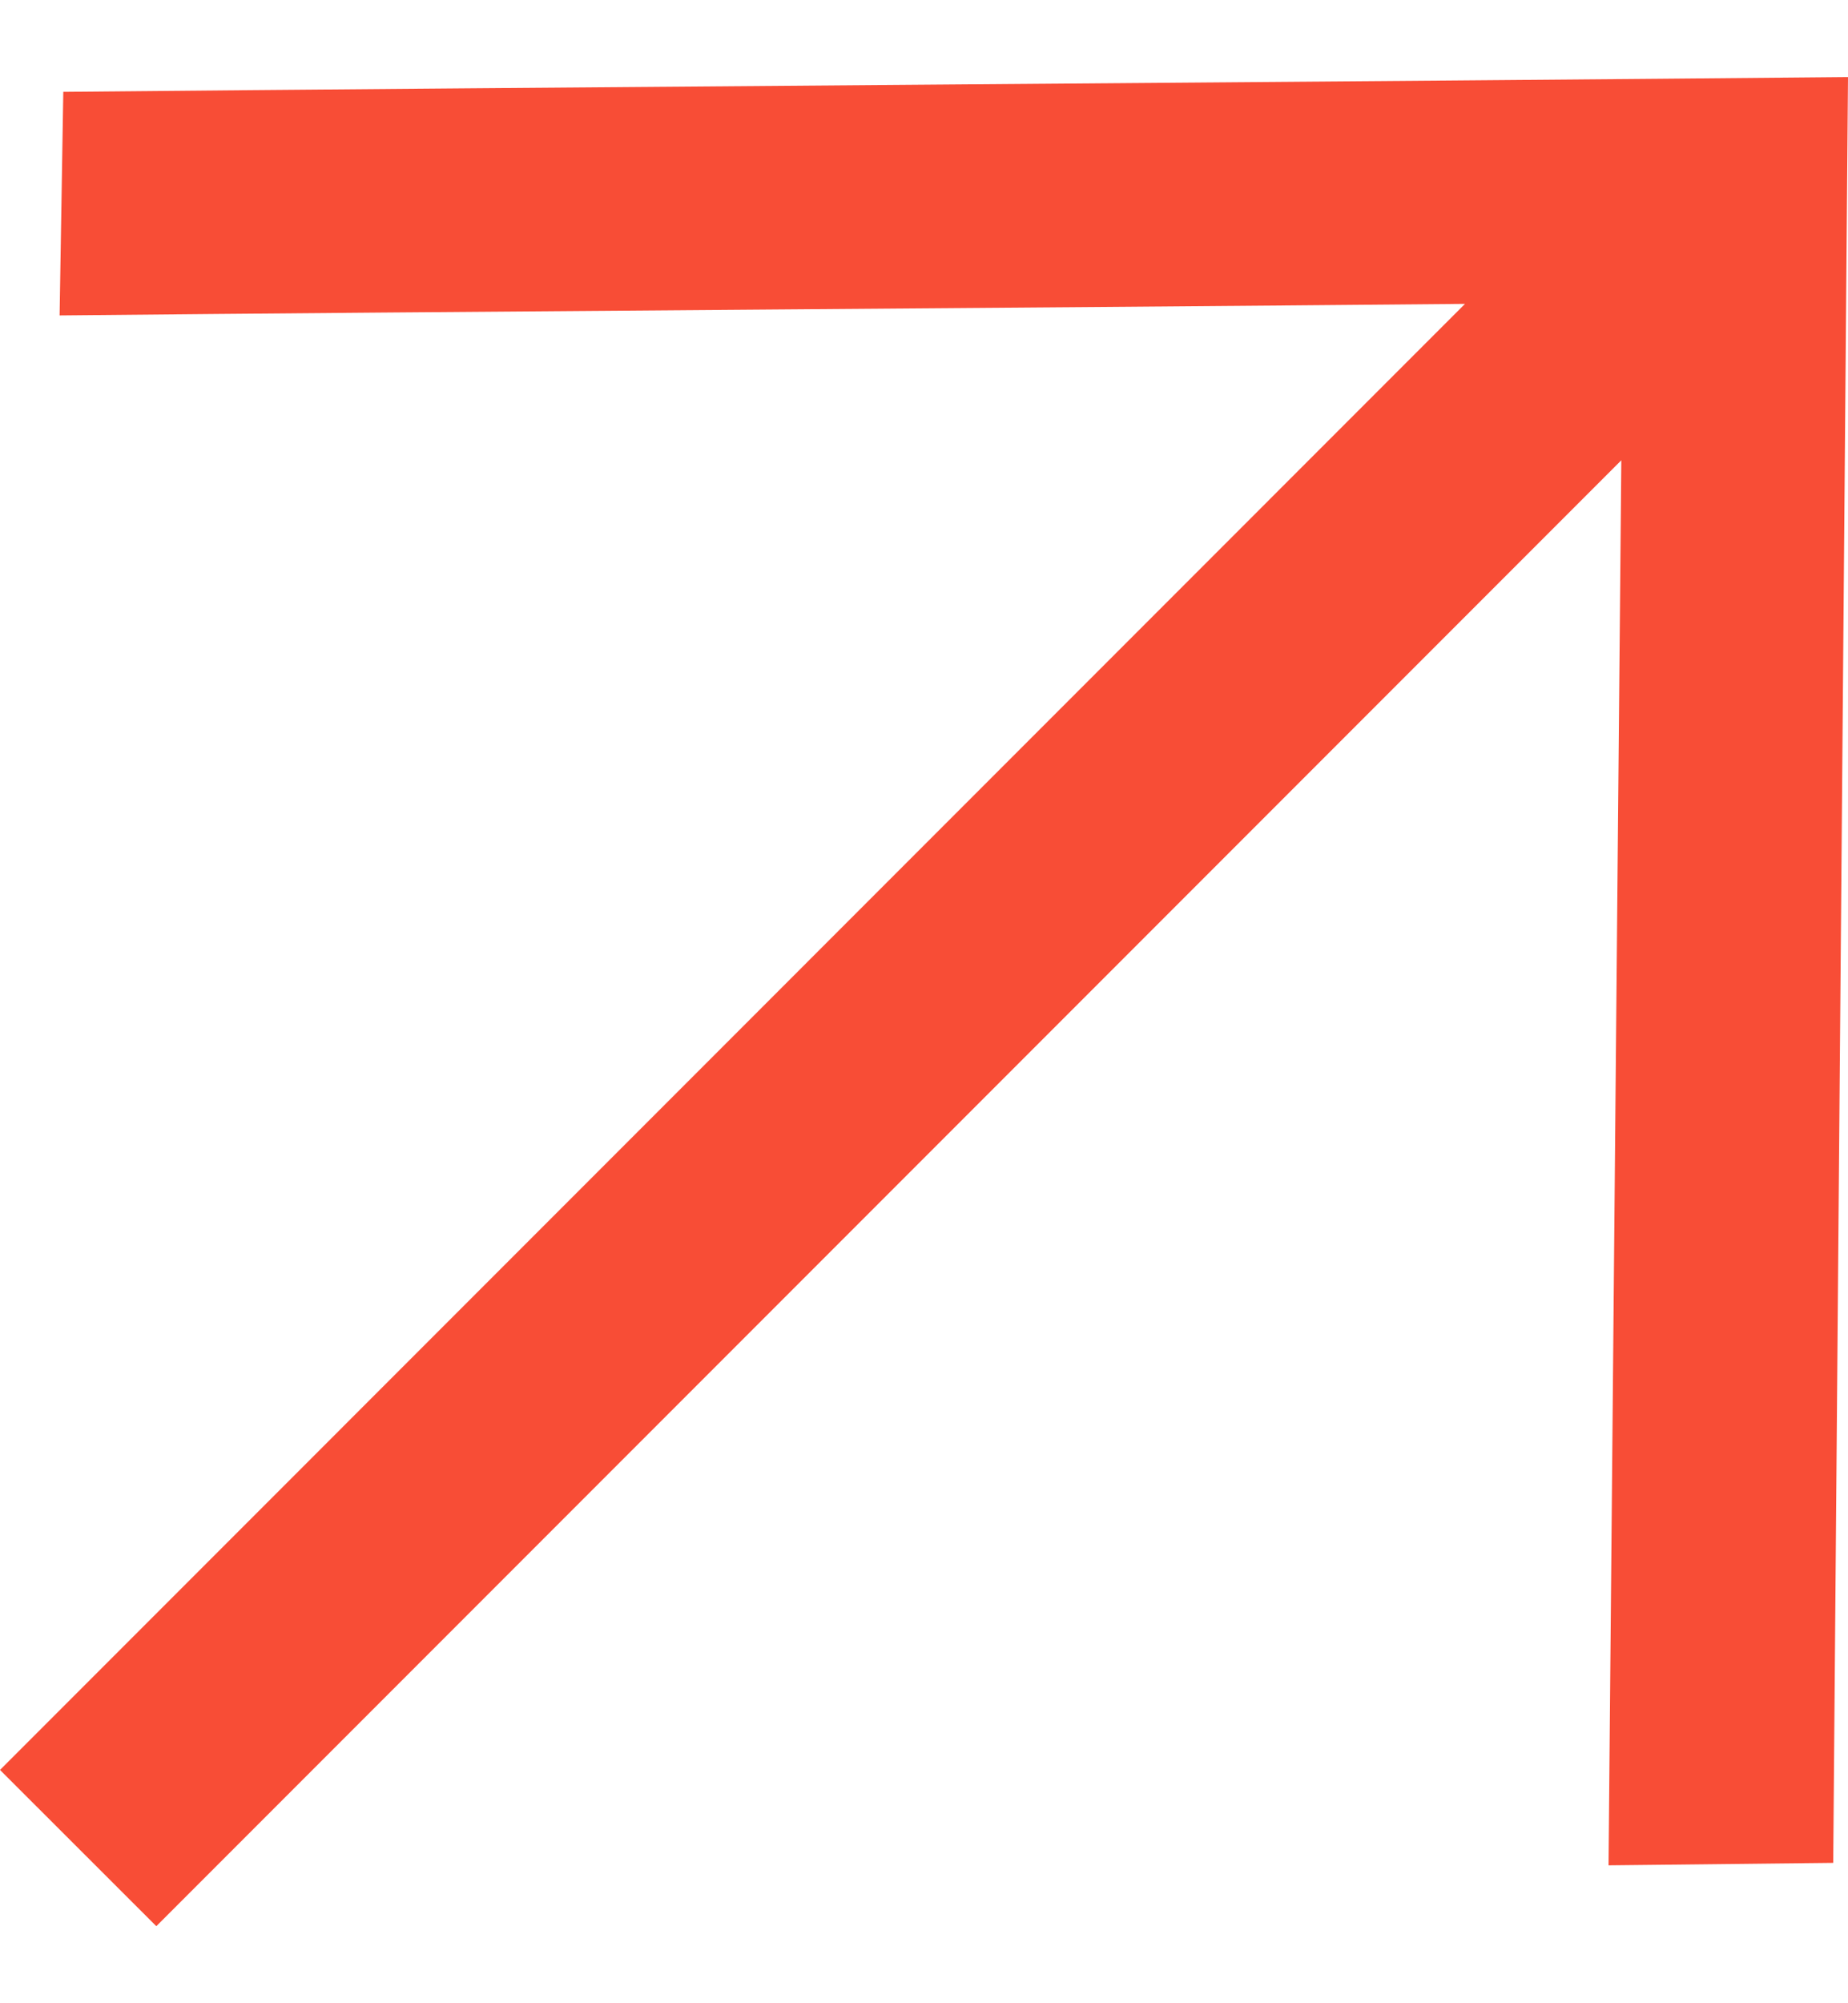
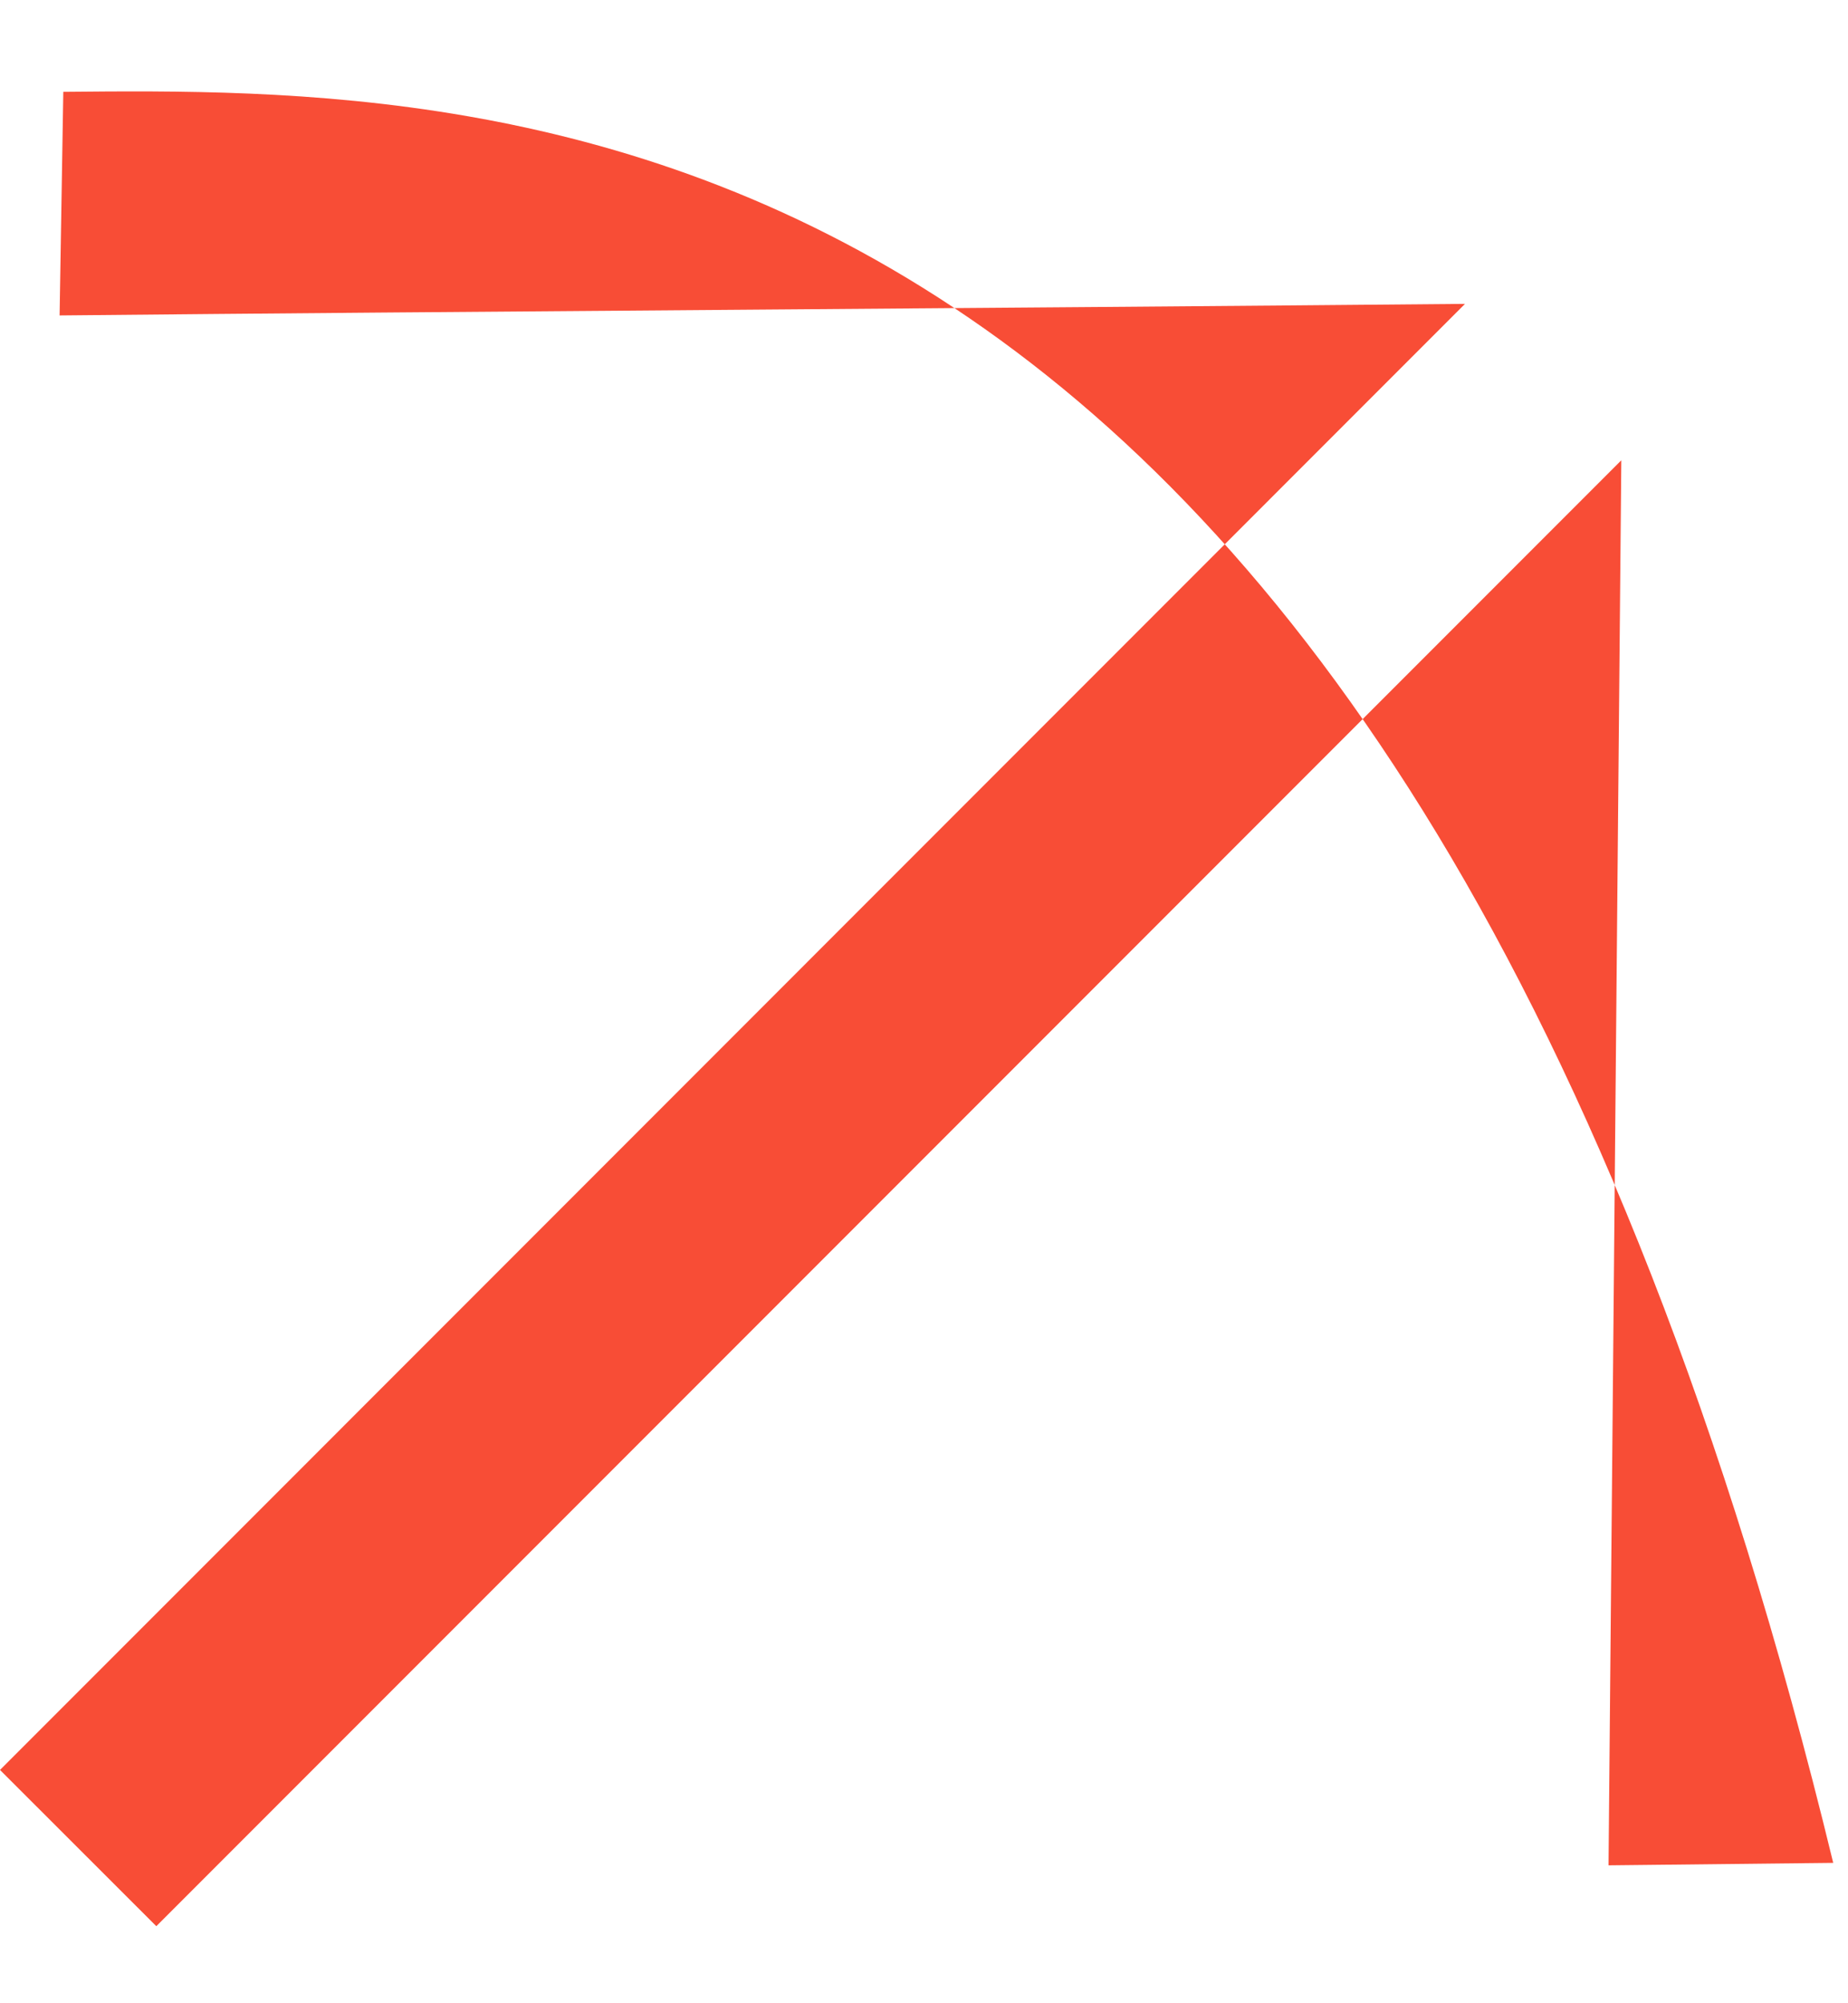
<svg xmlns="http://www.w3.org/2000/svg" width="12" height="13" viewBox="0 0 12 13" fill="none">
-   <path d="M11.904 12.089L12 0.5C9.097 0.528 3.314 0.568 0.411 0.596L0.387 2.047C2.998 2.021 6.464 2 9.513 1.972L0 11.486L1.015 12.5L10.528 2.987L10.445 12.105L11.904 12.089Z" fill="#F84D36" />
+   <path d="M11.904 12.089C9.097 0.528 3.314 0.568 0.411 0.596L0.387 2.047C2.998 2.021 6.464 2 9.513 1.972L0 11.486L1.015 12.5L10.528 2.987L10.445 12.105L11.904 12.089Z" fill="#F84D36" />
</svg>